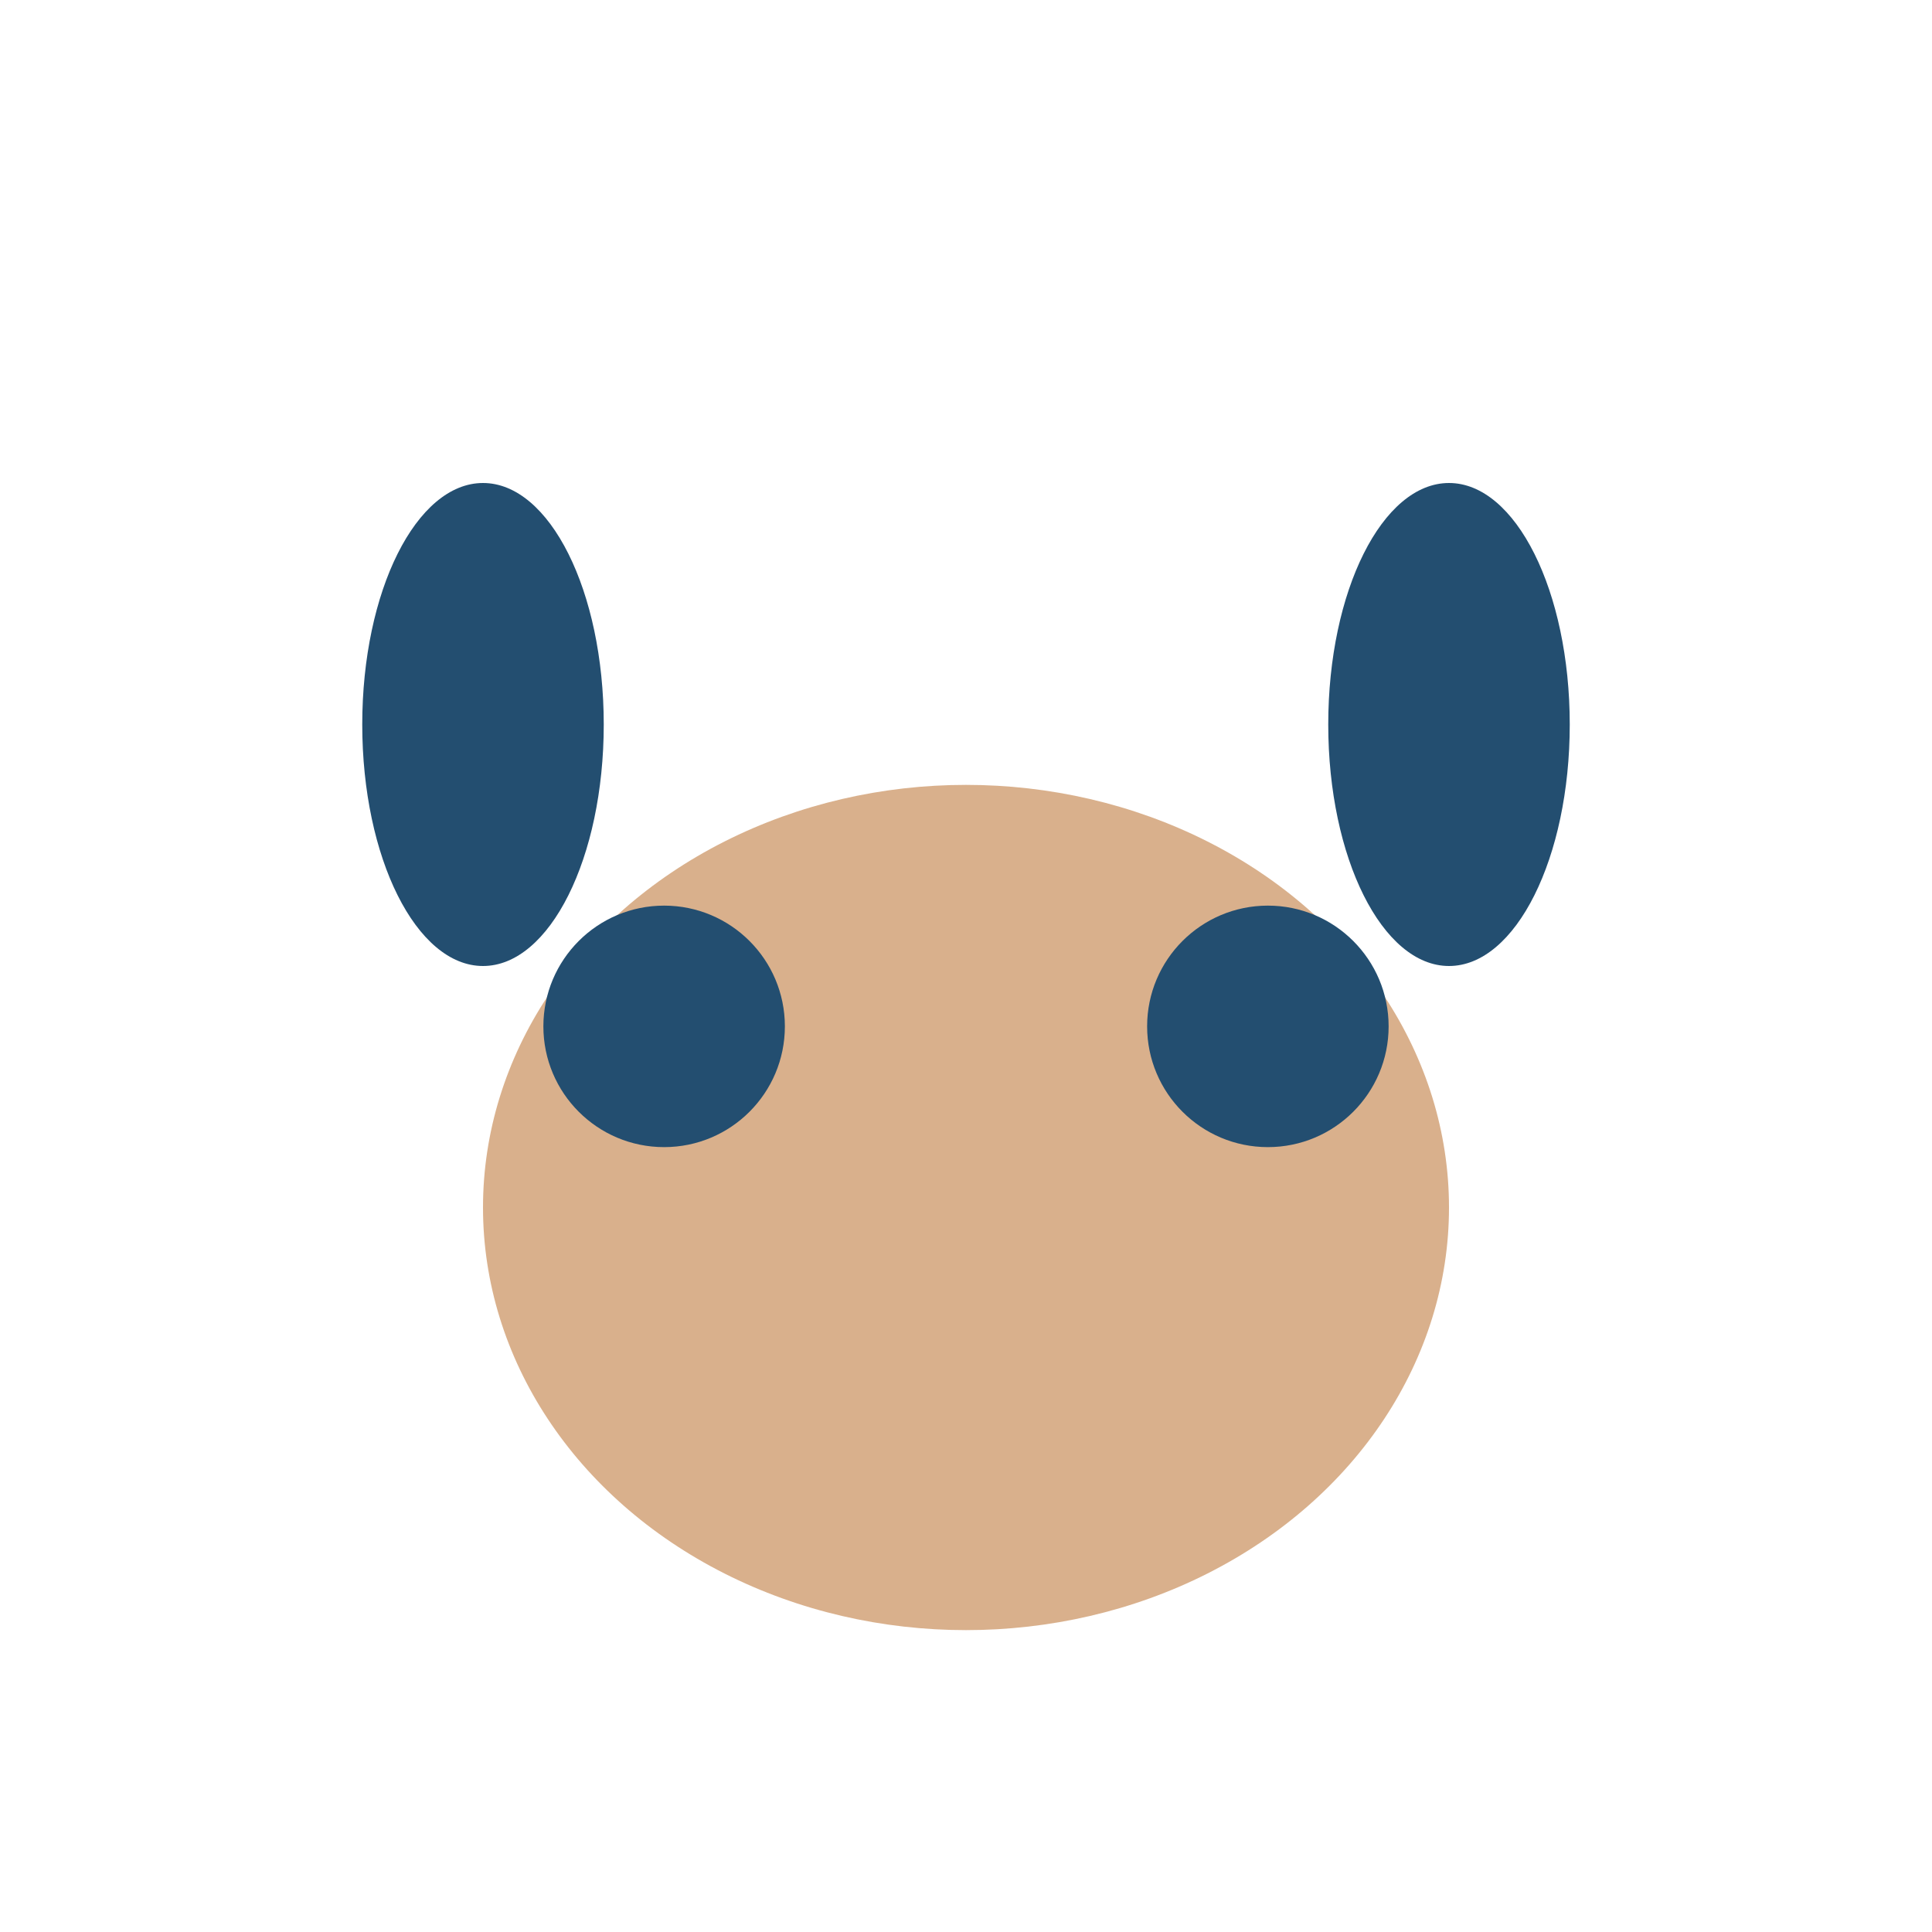
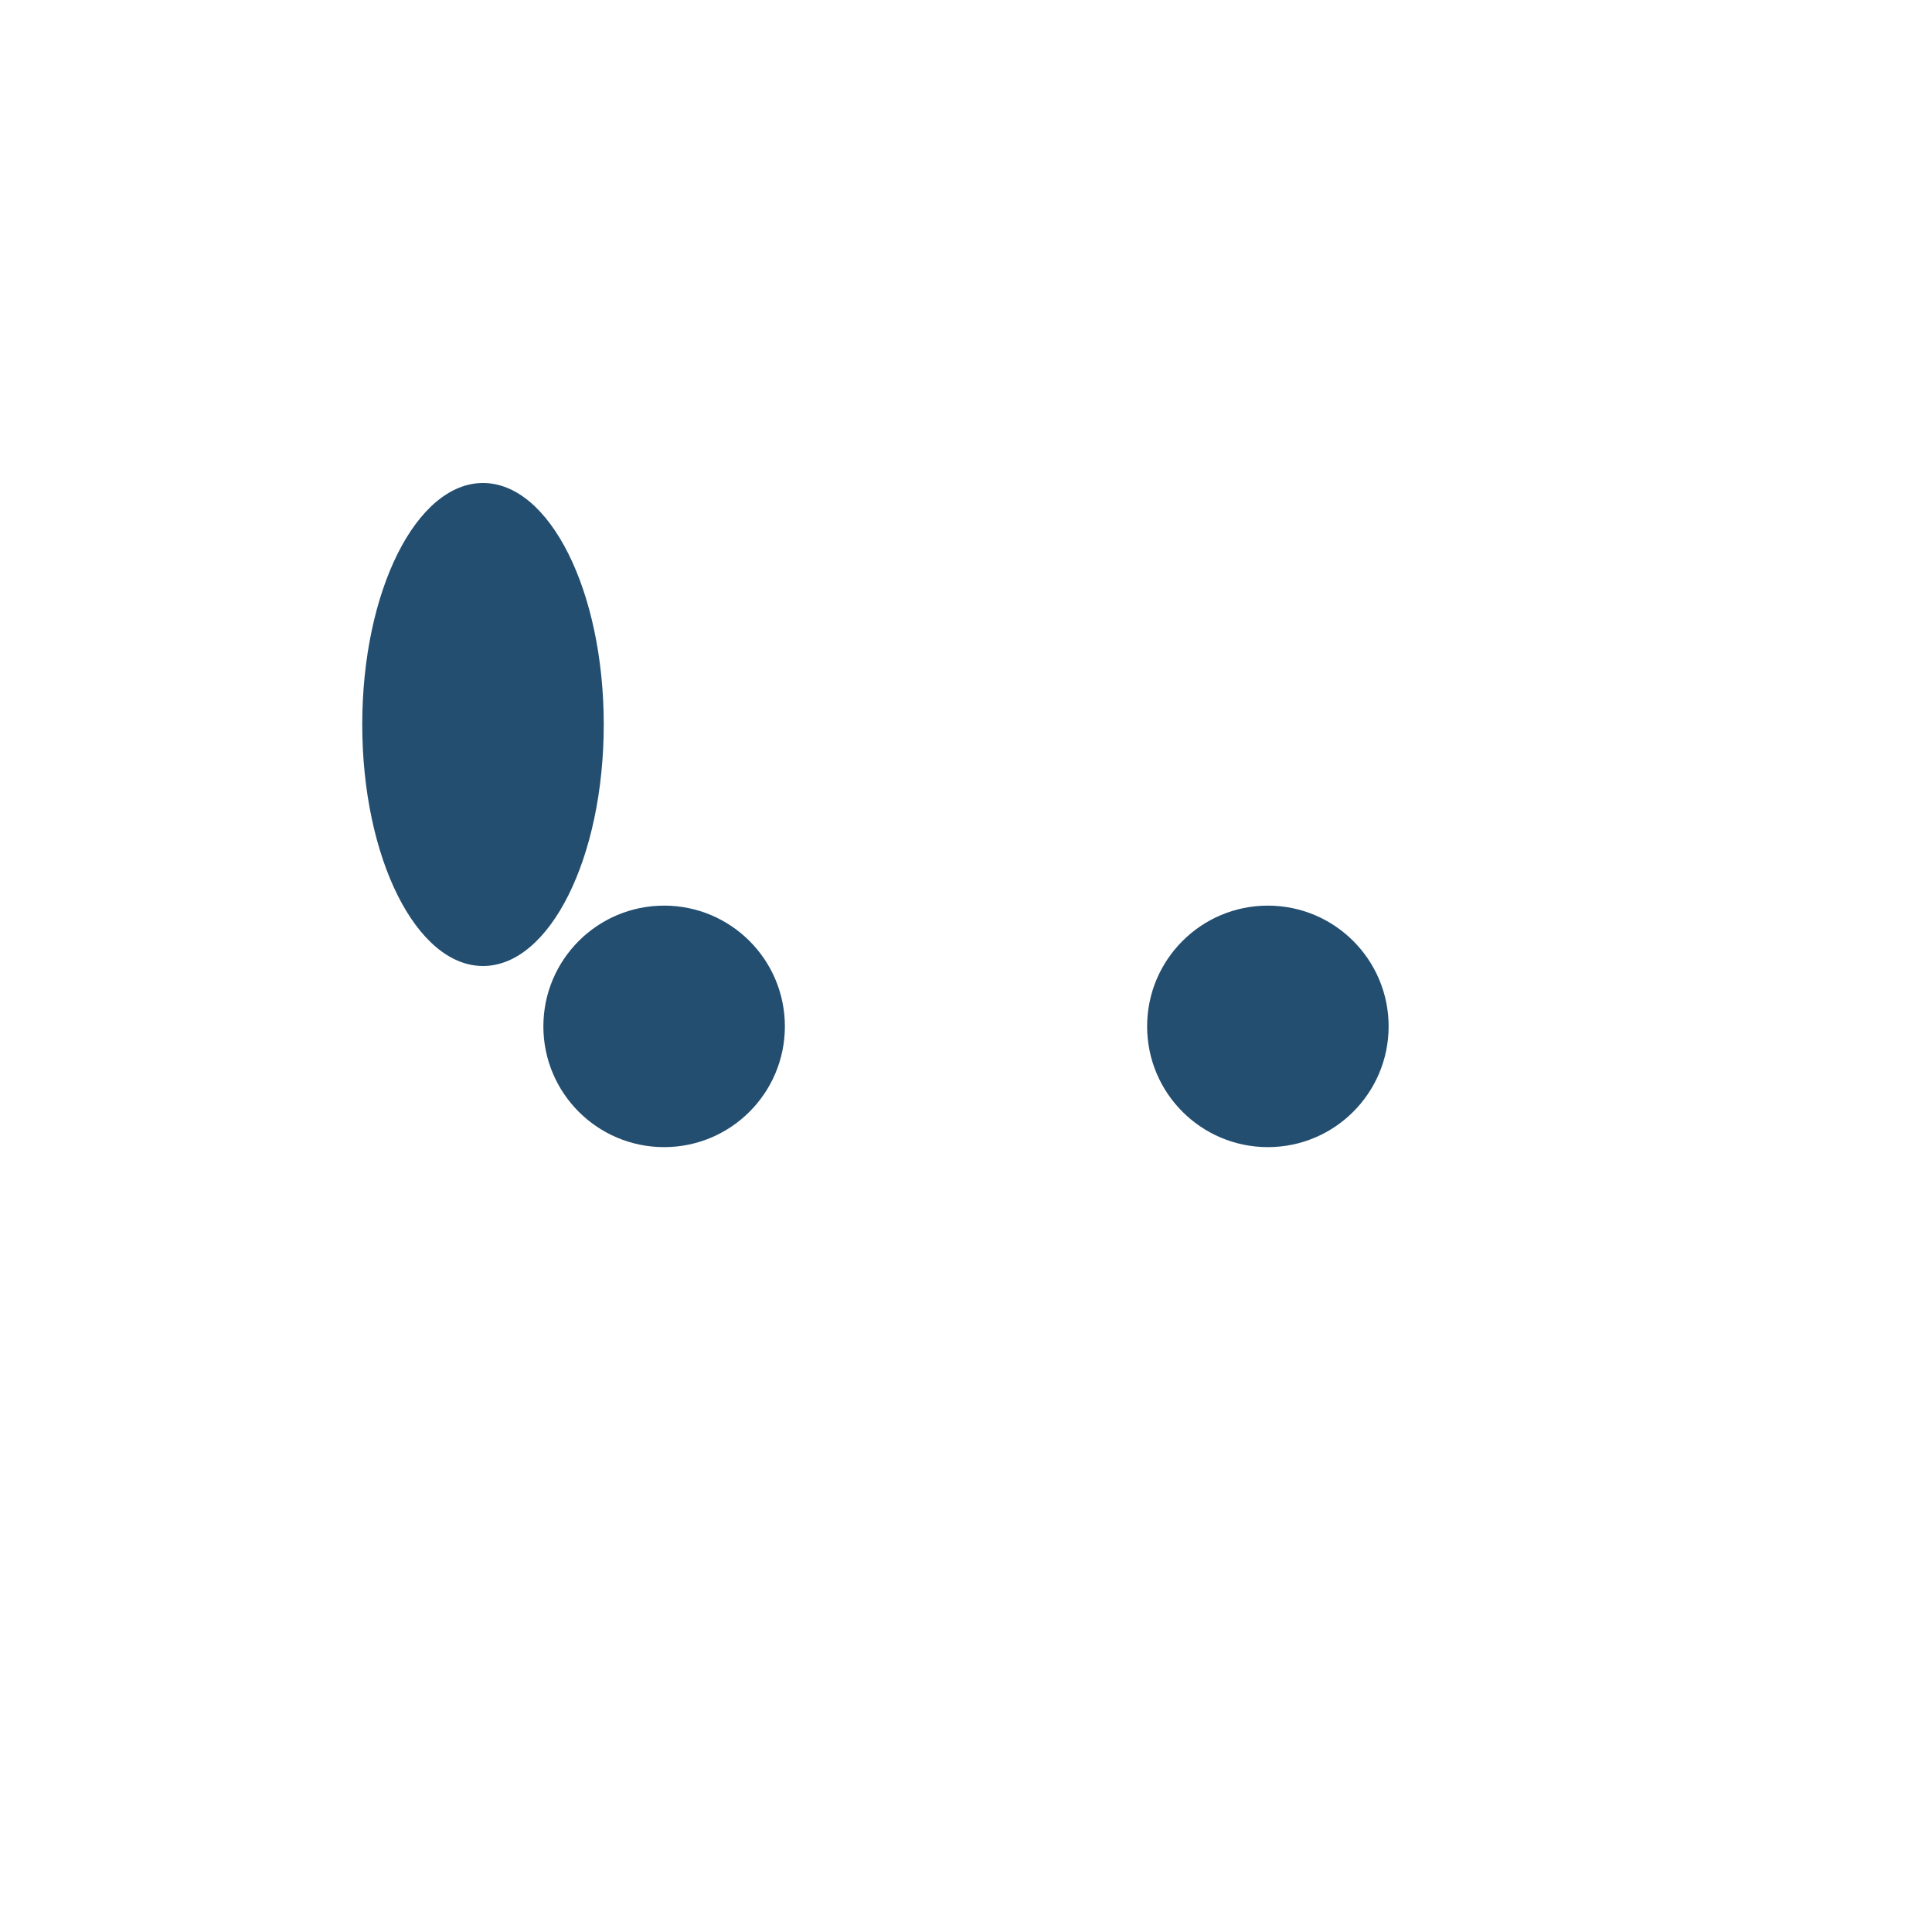
<svg xmlns="http://www.w3.org/2000/svg" width="32" height="32" viewBox="0 0 32 32">
-   <ellipse cx="16" cy="20" rx="8" ry="7" fill="#D9B08C" />
  <circle cx="11" cy="17" r="2" fill="#234E70" />
  <circle cx="21" cy="17" r="2" fill="#234E70" />
  <ellipse cx="8" cy="12" rx="2" ry="4" fill="#234E70" />
-   <ellipse cx="24" cy="12" rx="2" ry="4" fill="#234E70" />
</svg>